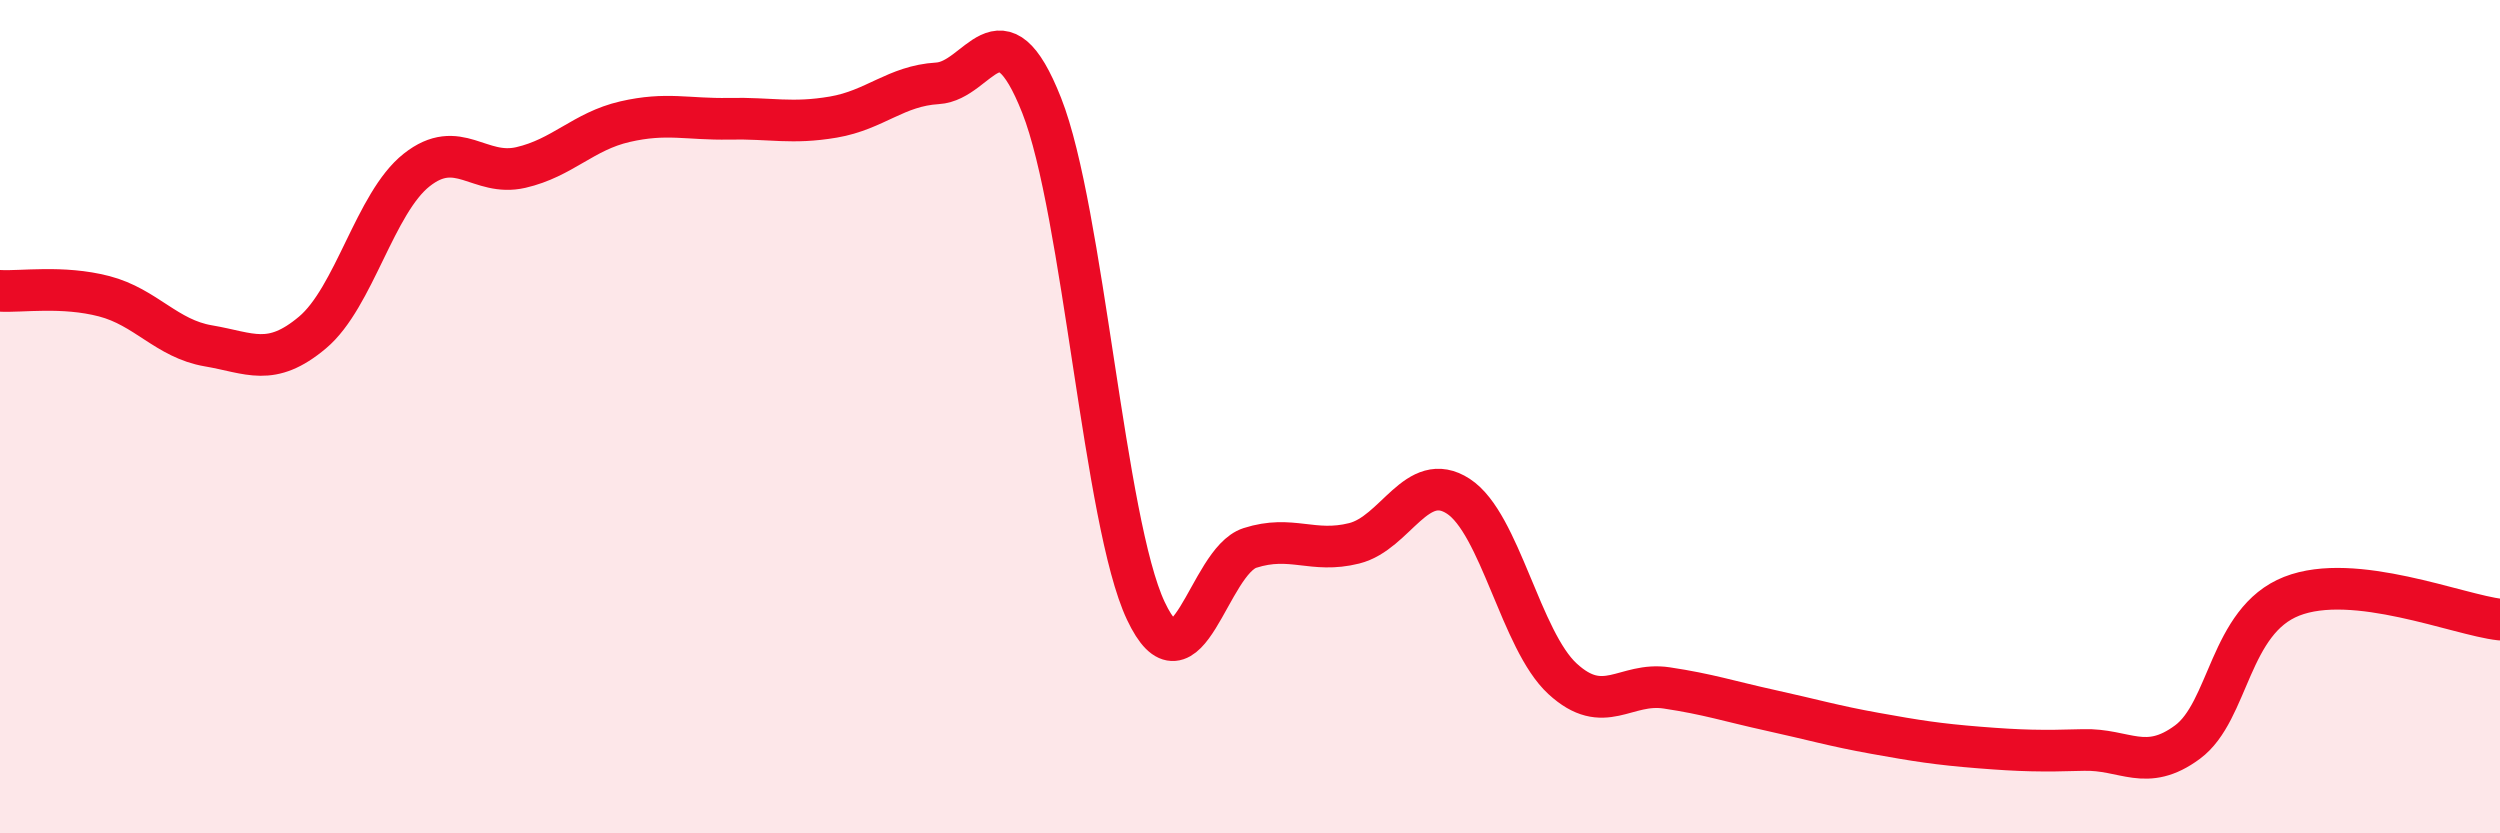
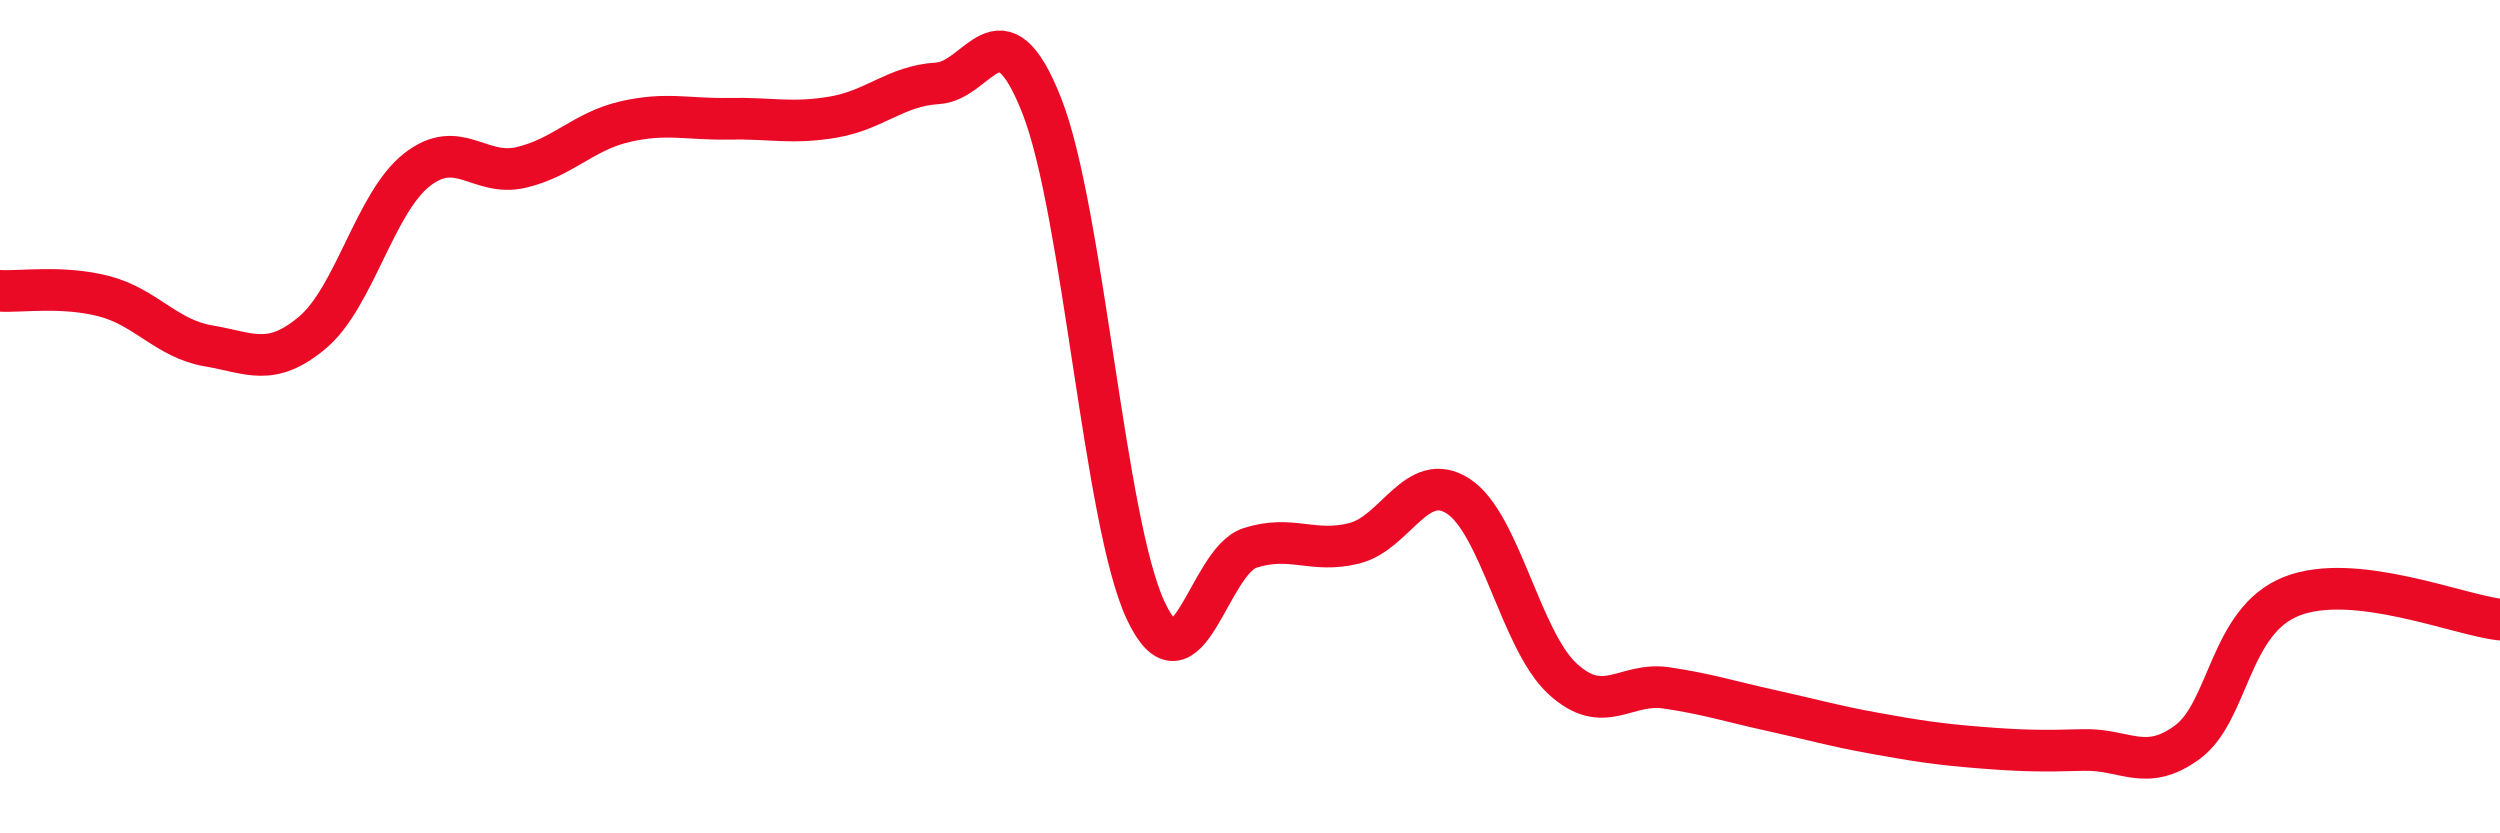
<svg xmlns="http://www.w3.org/2000/svg" width="60" height="20" viewBox="0 0 60 20">
-   <path d="M 0,6.98 C 0.5,7.01 1.5,6.85 2.5,7.11 C 3.5,7.37 4,8.13 5,8.3 C 6,8.47 6.5,8.82 7.5,7.98 C 8.5,7.14 9,4.87 10,4.08 C 11,3.29 11.5,4.25 12.5,4.02 C 13.5,3.79 14,3.15 15,2.92 C 16,2.69 16.5,2.87 17.5,2.85 C 18.5,2.83 19,2.98 20,2.81 C 21,2.64 21.5,2.06 22.5,2 C 23.5,1.94 24,0 25,2.53 C 26,5.06 26.5,12.54 27.5,14.66 C 28.5,16.78 29,13.47 30,13.15 C 31,12.83 31.5,13.29 32.5,13.04 C 33.5,12.79 34,11.26 35,11.91 C 36,12.56 36.5,15.37 37.5,16.29 C 38.5,17.21 39,16.36 40,16.51 C 41,16.66 41.5,16.83 42.5,17.05 C 43.5,17.27 44,17.42 45,17.6 C 46,17.78 46.5,17.86 47.5,17.94 C 48.5,18.02 49,18.03 50,18 C 51,17.97 51.5,18.55 52.5,17.81 C 53.5,17.07 53.5,14.9 55,14.31 C 56.5,13.72 59,14.76 60,14.87L60 20L0 20Z" fill="#EB0A25" opacity="0.1" stroke-linecap="round" stroke-linejoin="round" />
  <path d="M 0,6.98 C 0.5,7.01 1.5,6.85 2.5,7.11 C 3.5,7.37 4,8.13 5,8.3 C 6,8.47 6.5,8.82 7.5,7.98 C 8.5,7.14 9,4.87 10,4.08 C 11,3.29 11.5,4.25 12.5,4.02 C 13.5,3.79 14,3.15 15,2.92 C 16,2.69 16.5,2.87 17.5,2.85 C 18.5,2.83 19,2.98 20,2.81 C 21,2.64 21.5,2.06 22.5,2 C 23.5,1.94 24,0 25,2.53 C 26,5.06 26.5,12.54 27.5,14.66 C 28.5,16.78 29,13.47 30,13.15 C 31,12.83 31.5,13.29 32.5,13.04 C 33.5,12.79 34,11.26 35,11.91 C 36,12.56 36.5,15.37 37.5,16.29 C 38.5,17.21 39,16.36 40,16.51 C 41,16.66 41.5,16.83 42.5,17.05 C 43.5,17.27 44,17.42 45,17.6 C 46,17.78 46.5,17.86 47.5,17.94 C 48.5,18.02 49,18.03 50,18 C 51,17.97 51.5,18.55 52.5,17.81 C 53.5,17.07 53.5,14.9 55,14.31 C 56.5,13.72 59,14.76 60,14.87" stroke="#EB0A25" stroke-width="1" fill="none" stroke-linecap="round" stroke-linejoin="round" />
</svg>